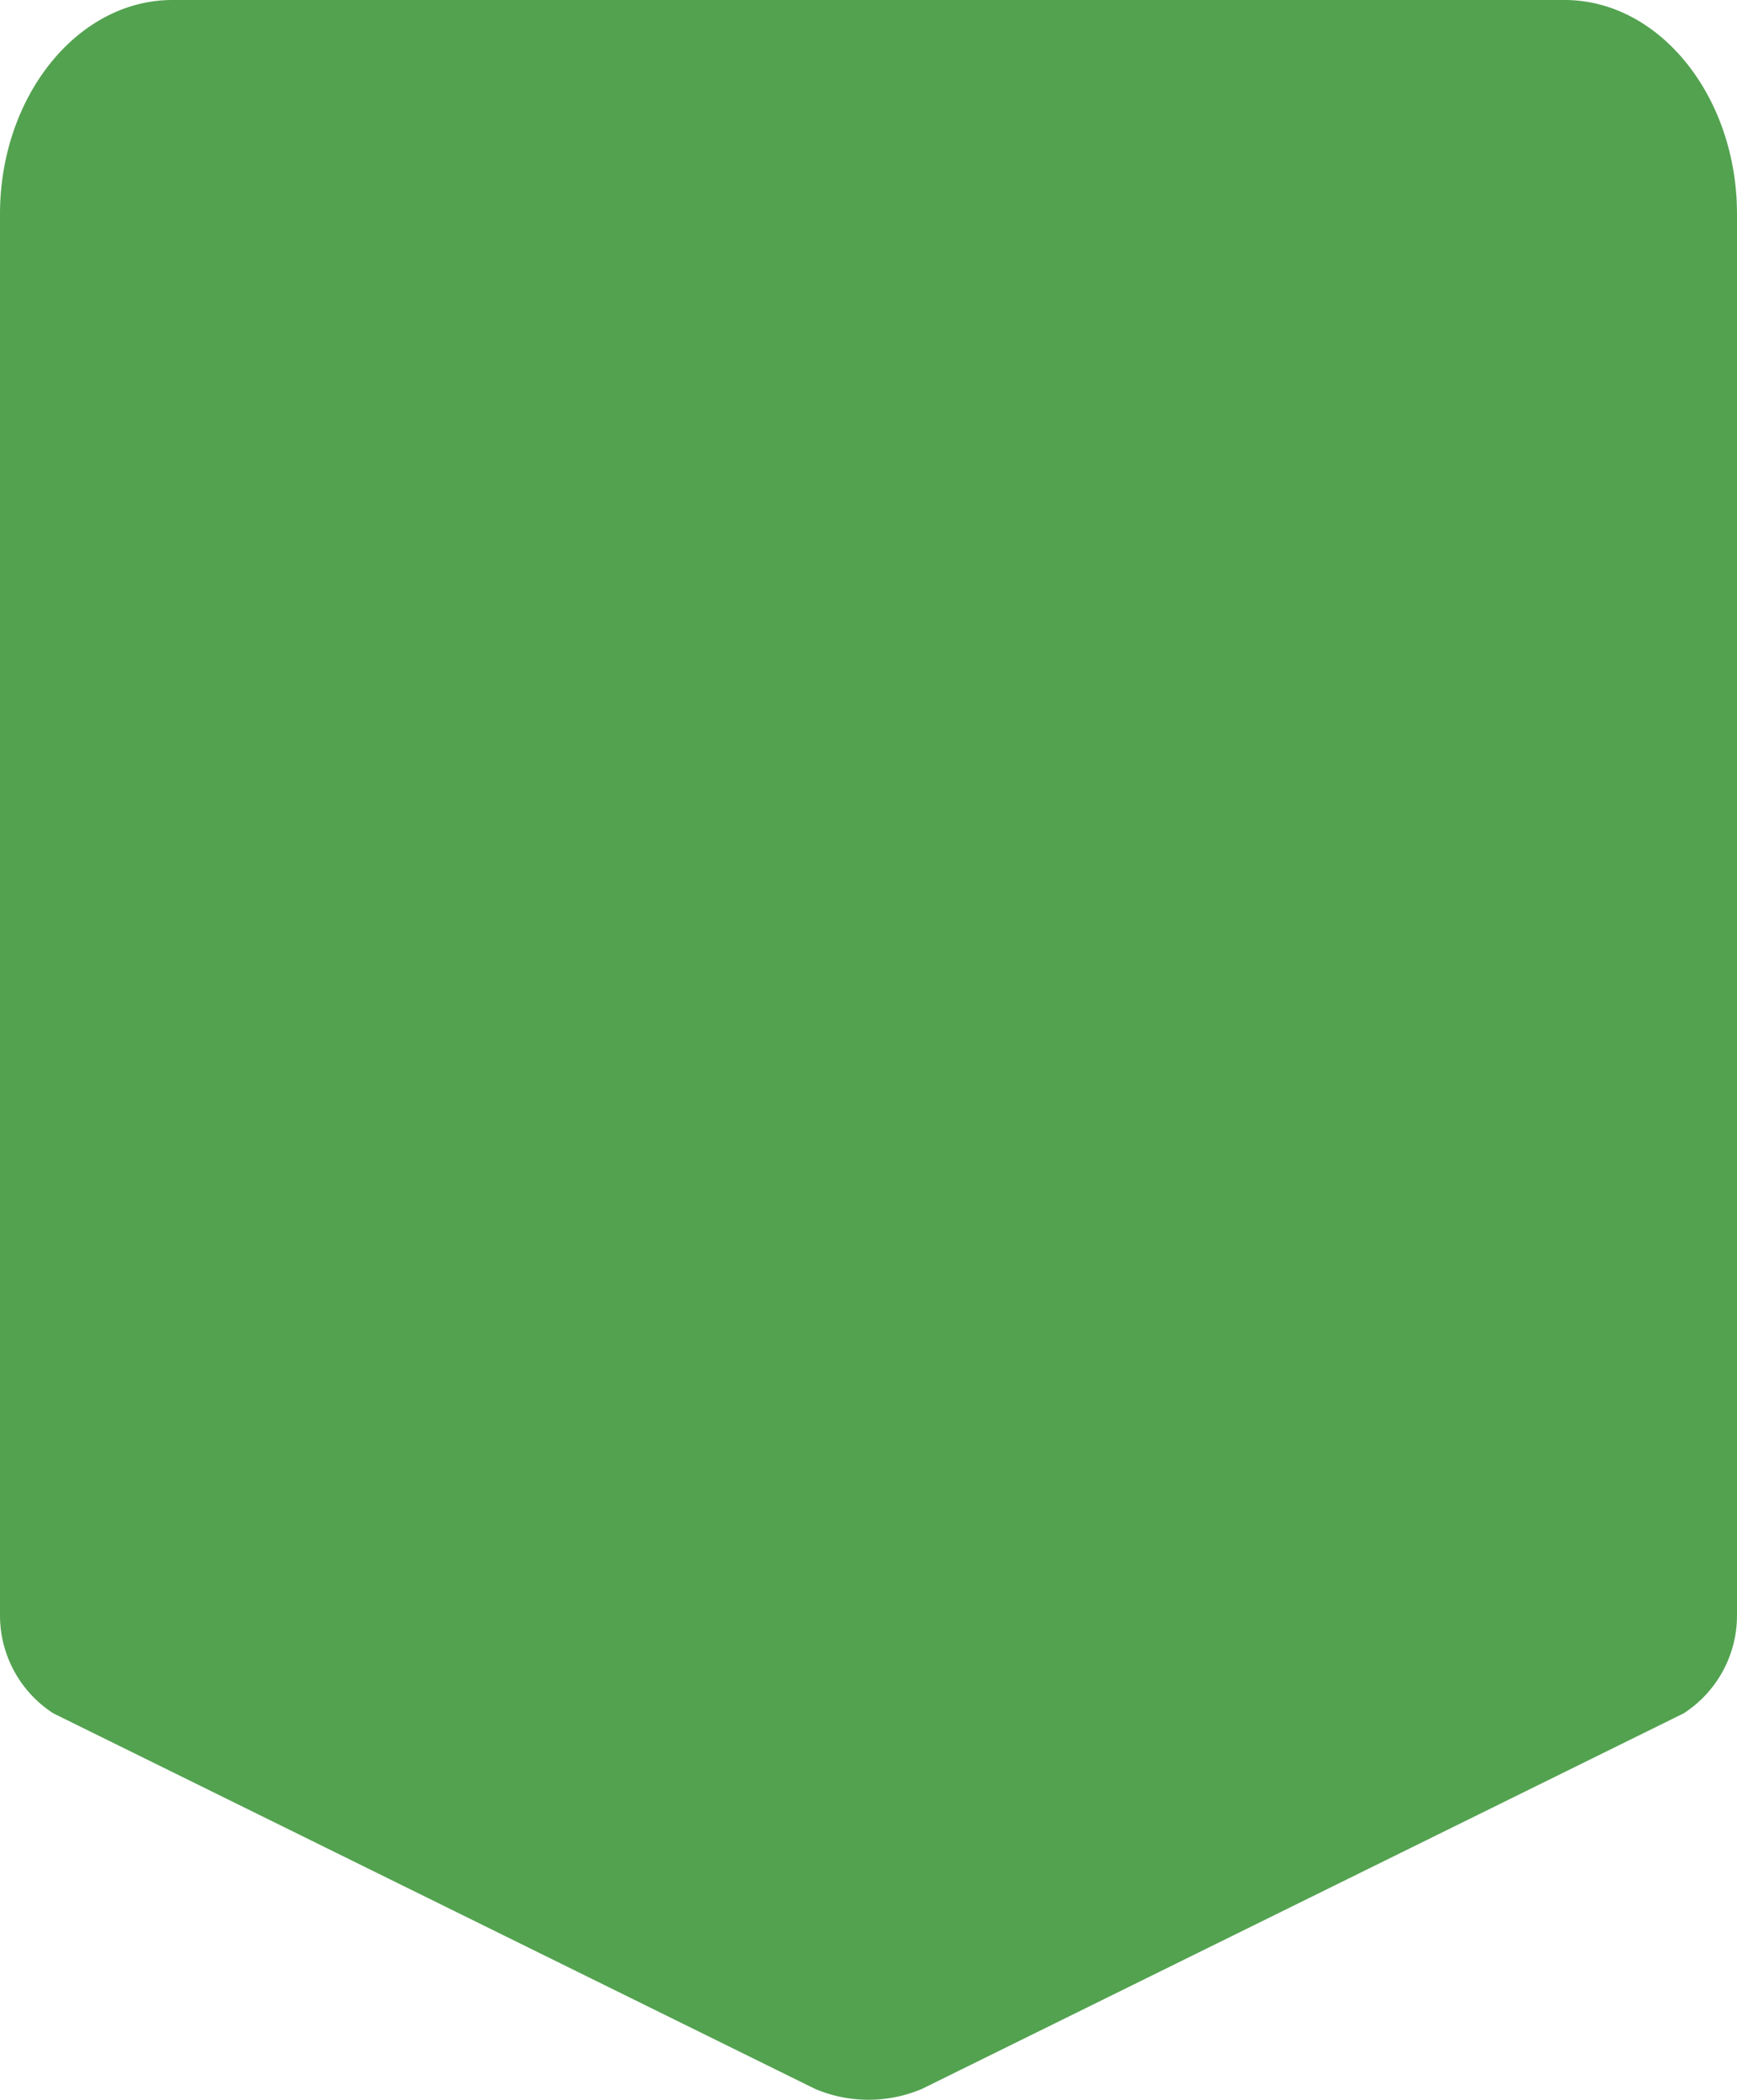
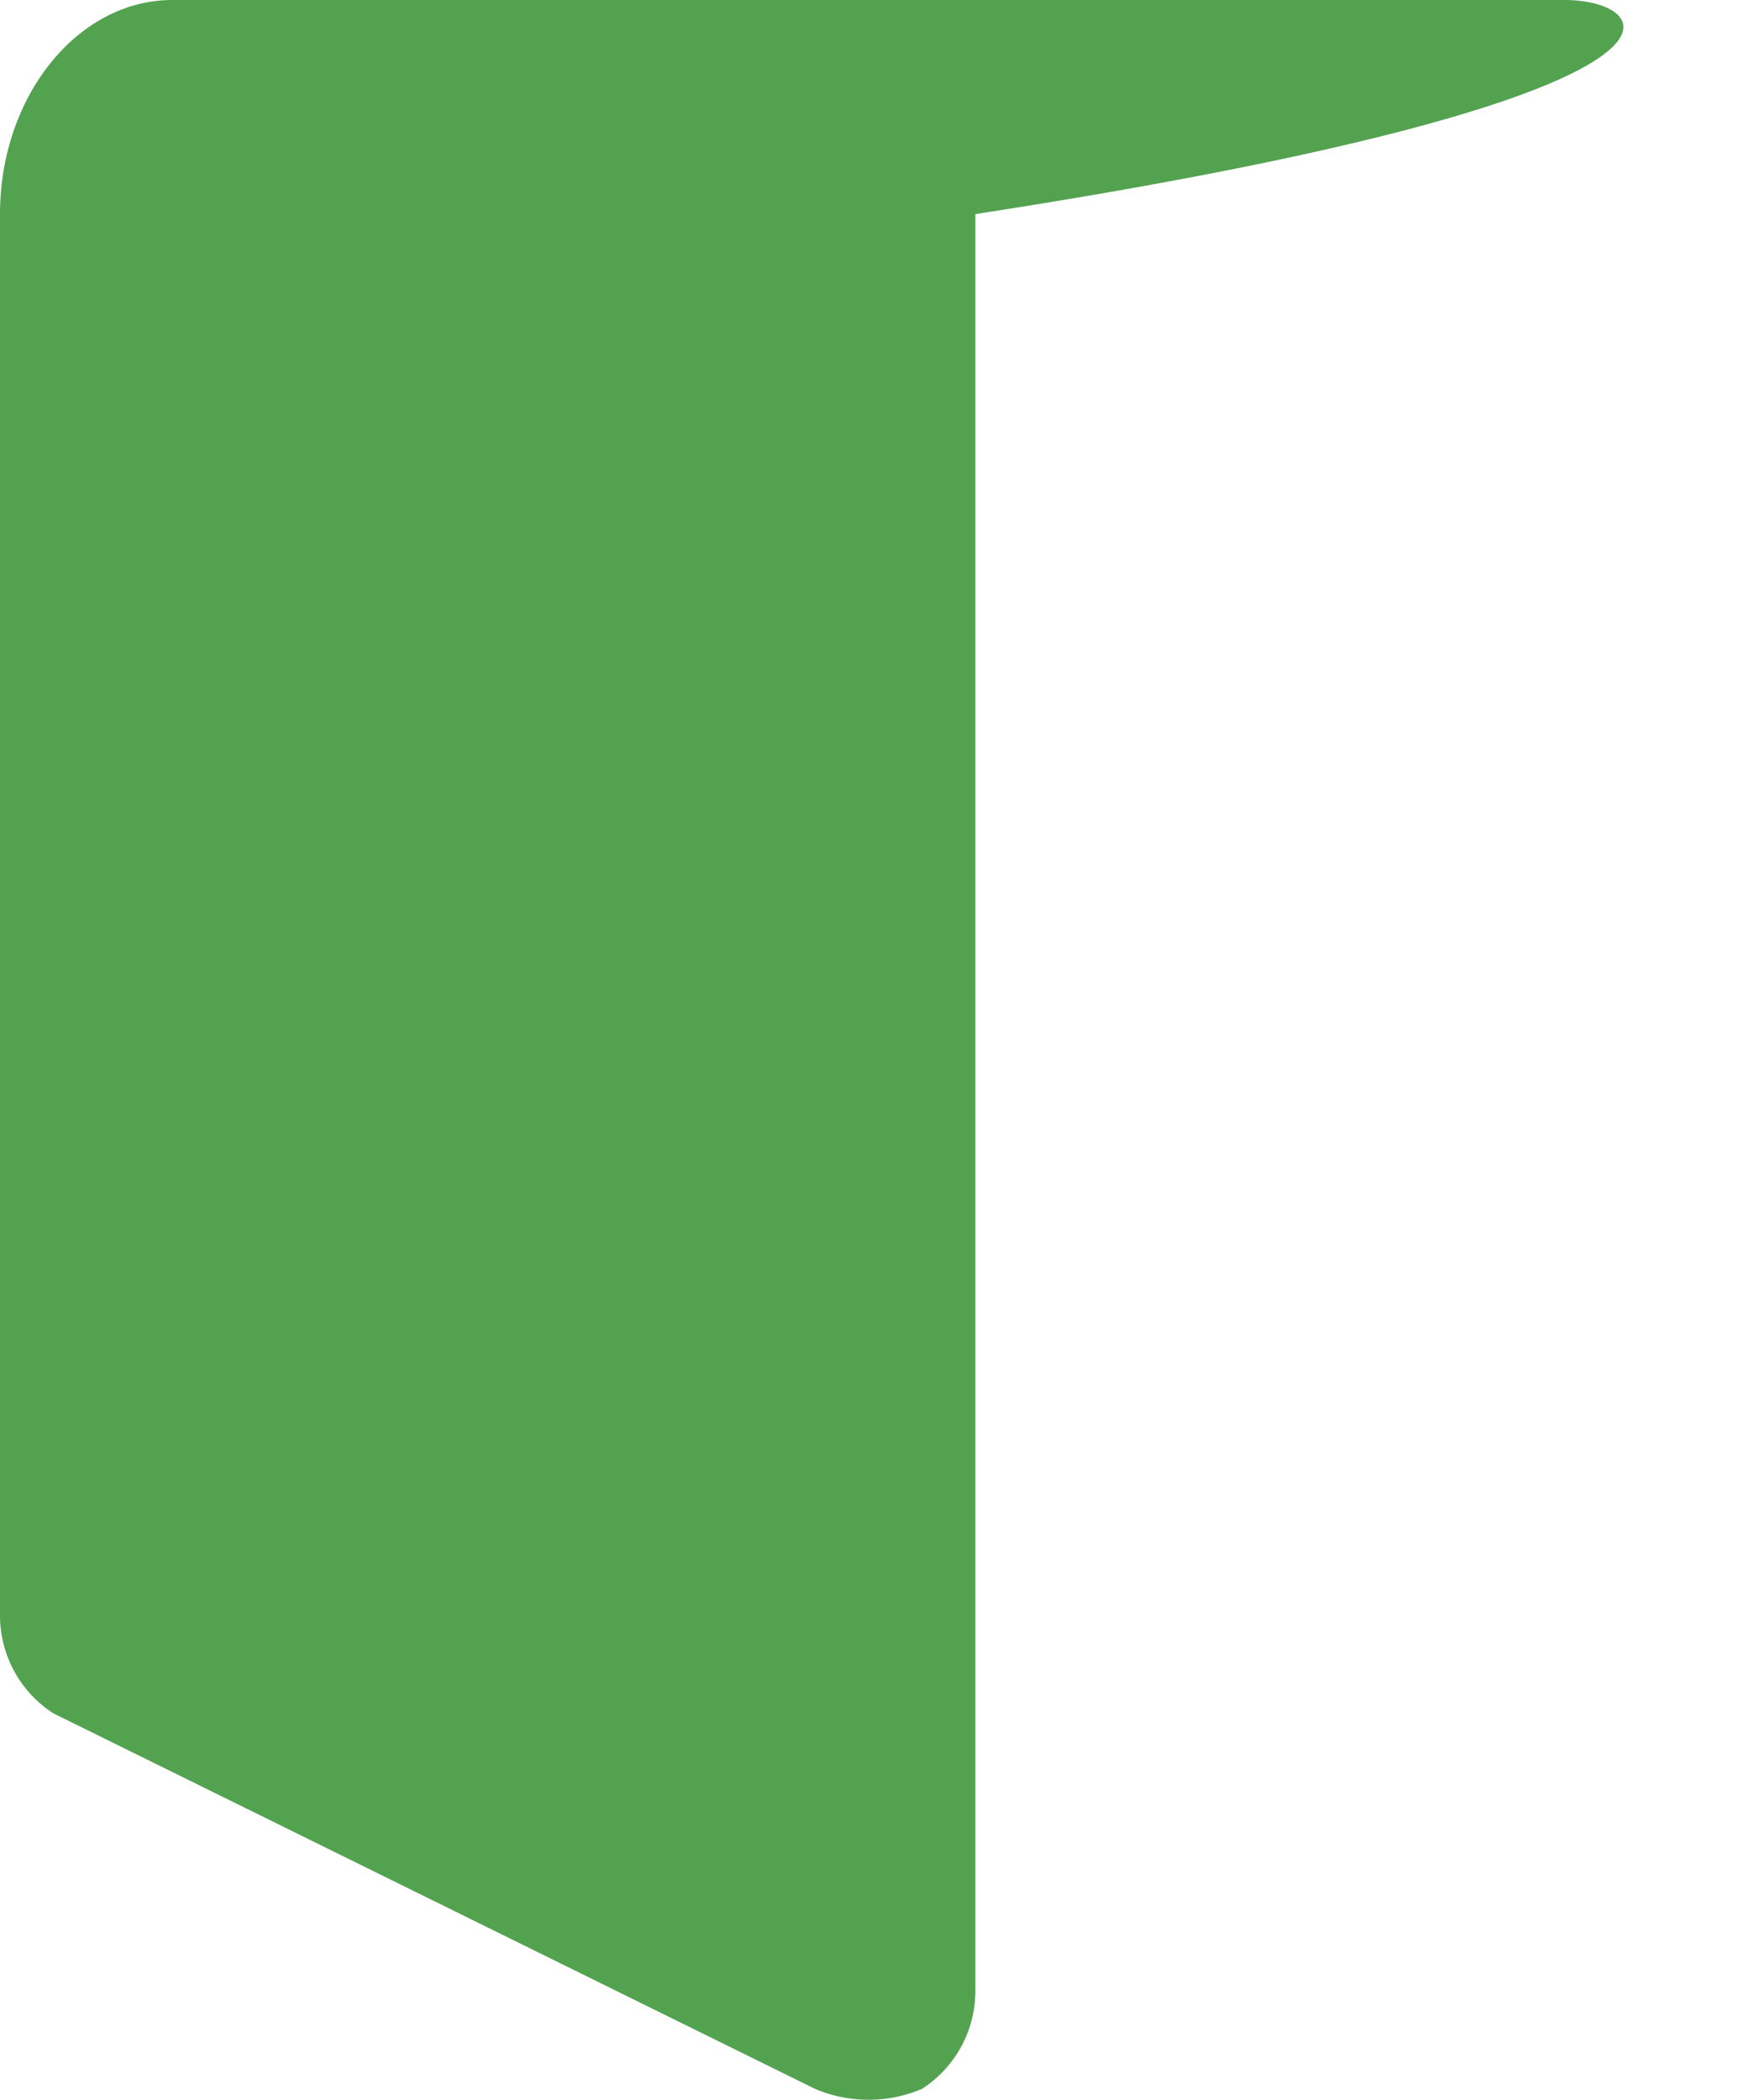
<svg xmlns="http://www.w3.org/2000/svg" width="80.167" height="96.896" viewBox="0 0 80.167 96.896">
-   <path d="M212.464,6340.821H148.211c-4.376,0-7.957,4.447-7.957,9.881v64.677a5.376,5.376,0,0,0,2.466,4.508l35.153,17.328a6.31,6.31,0,0,0,4.931,0l35.151-17.328a5.376,5.376,0,0,0,2.466-4.508V6350.7C220.421,6345.269,216.841,6340.821,212.464,6340.821Z" transform="translate(-140.254 -6340.821)" fill="#53a250" />
+   <path d="M212.464,6340.821H148.211c-4.376,0-7.957,4.447-7.957,9.881v64.677a5.376,5.376,0,0,0,2.466,4.508l35.153,17.328a6.31,6.31,0,0,0,4.931,0a5.376,5.376,0,0,0,2.466-4.508V6350.7C220.421,6345.269,216.841,6340.821,212.464,6340.821Z" transform="translate(-140.254 -6340.821)" fill="#53a250" />
</svg>